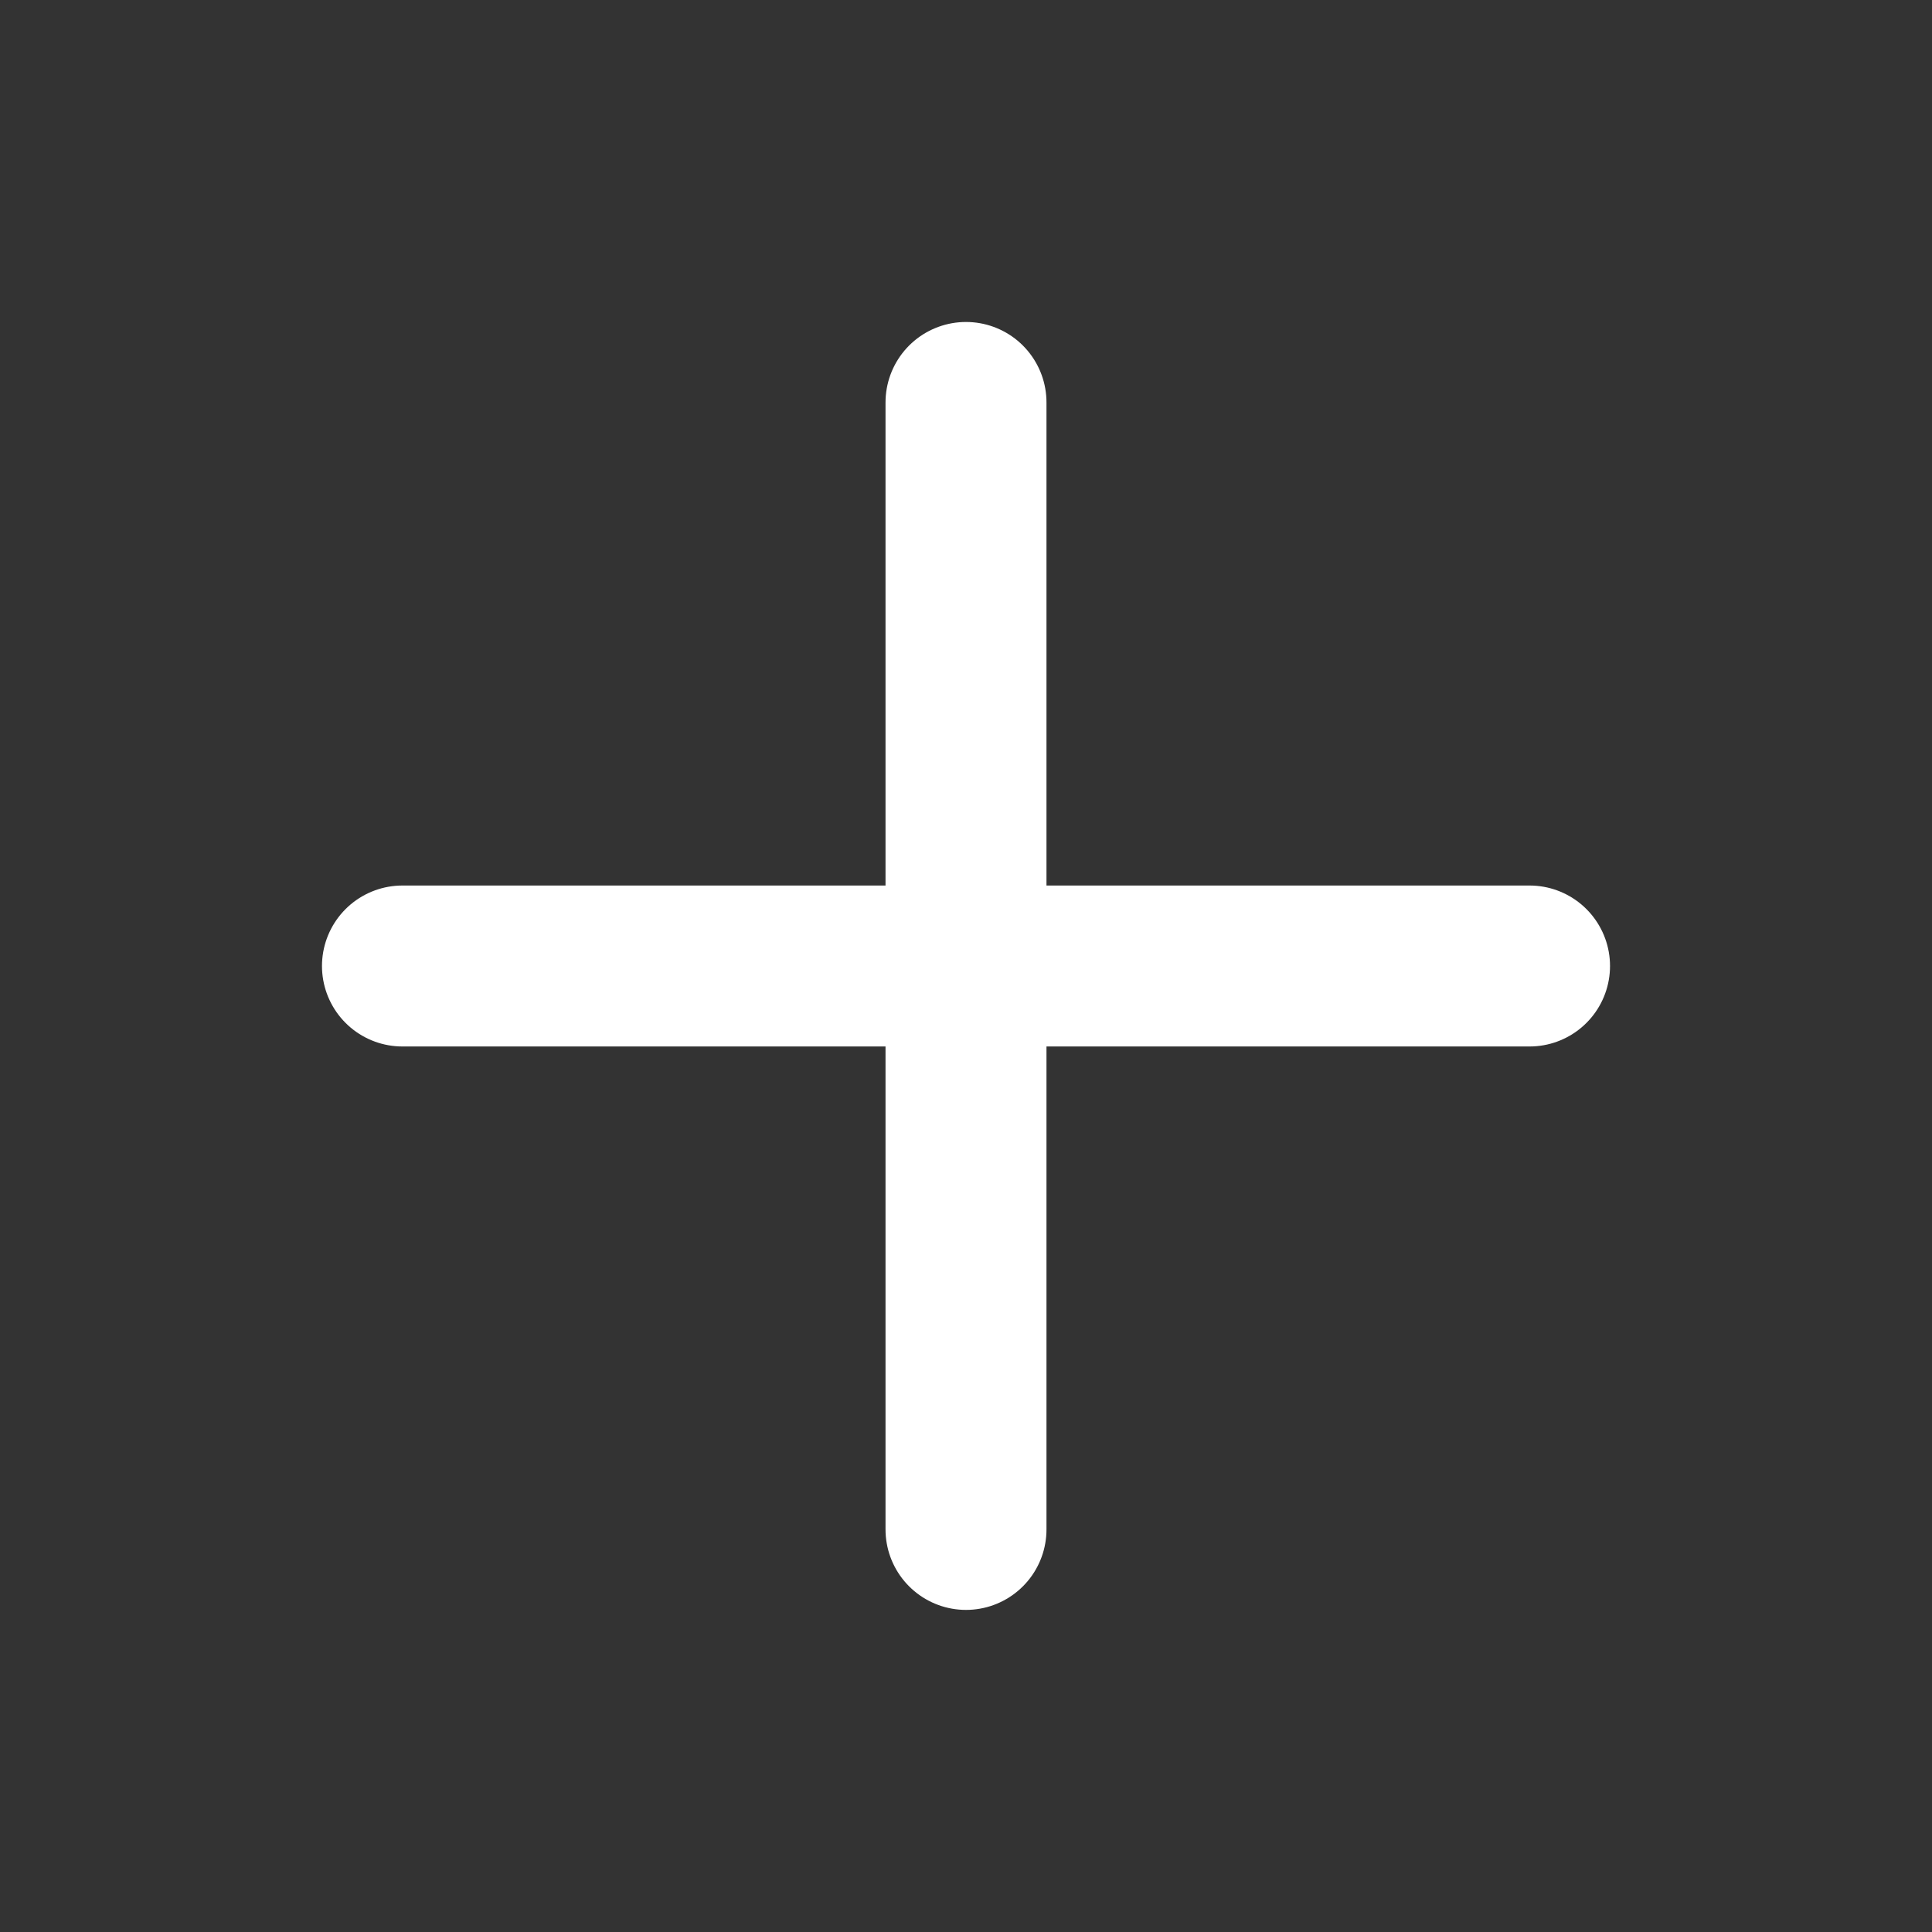
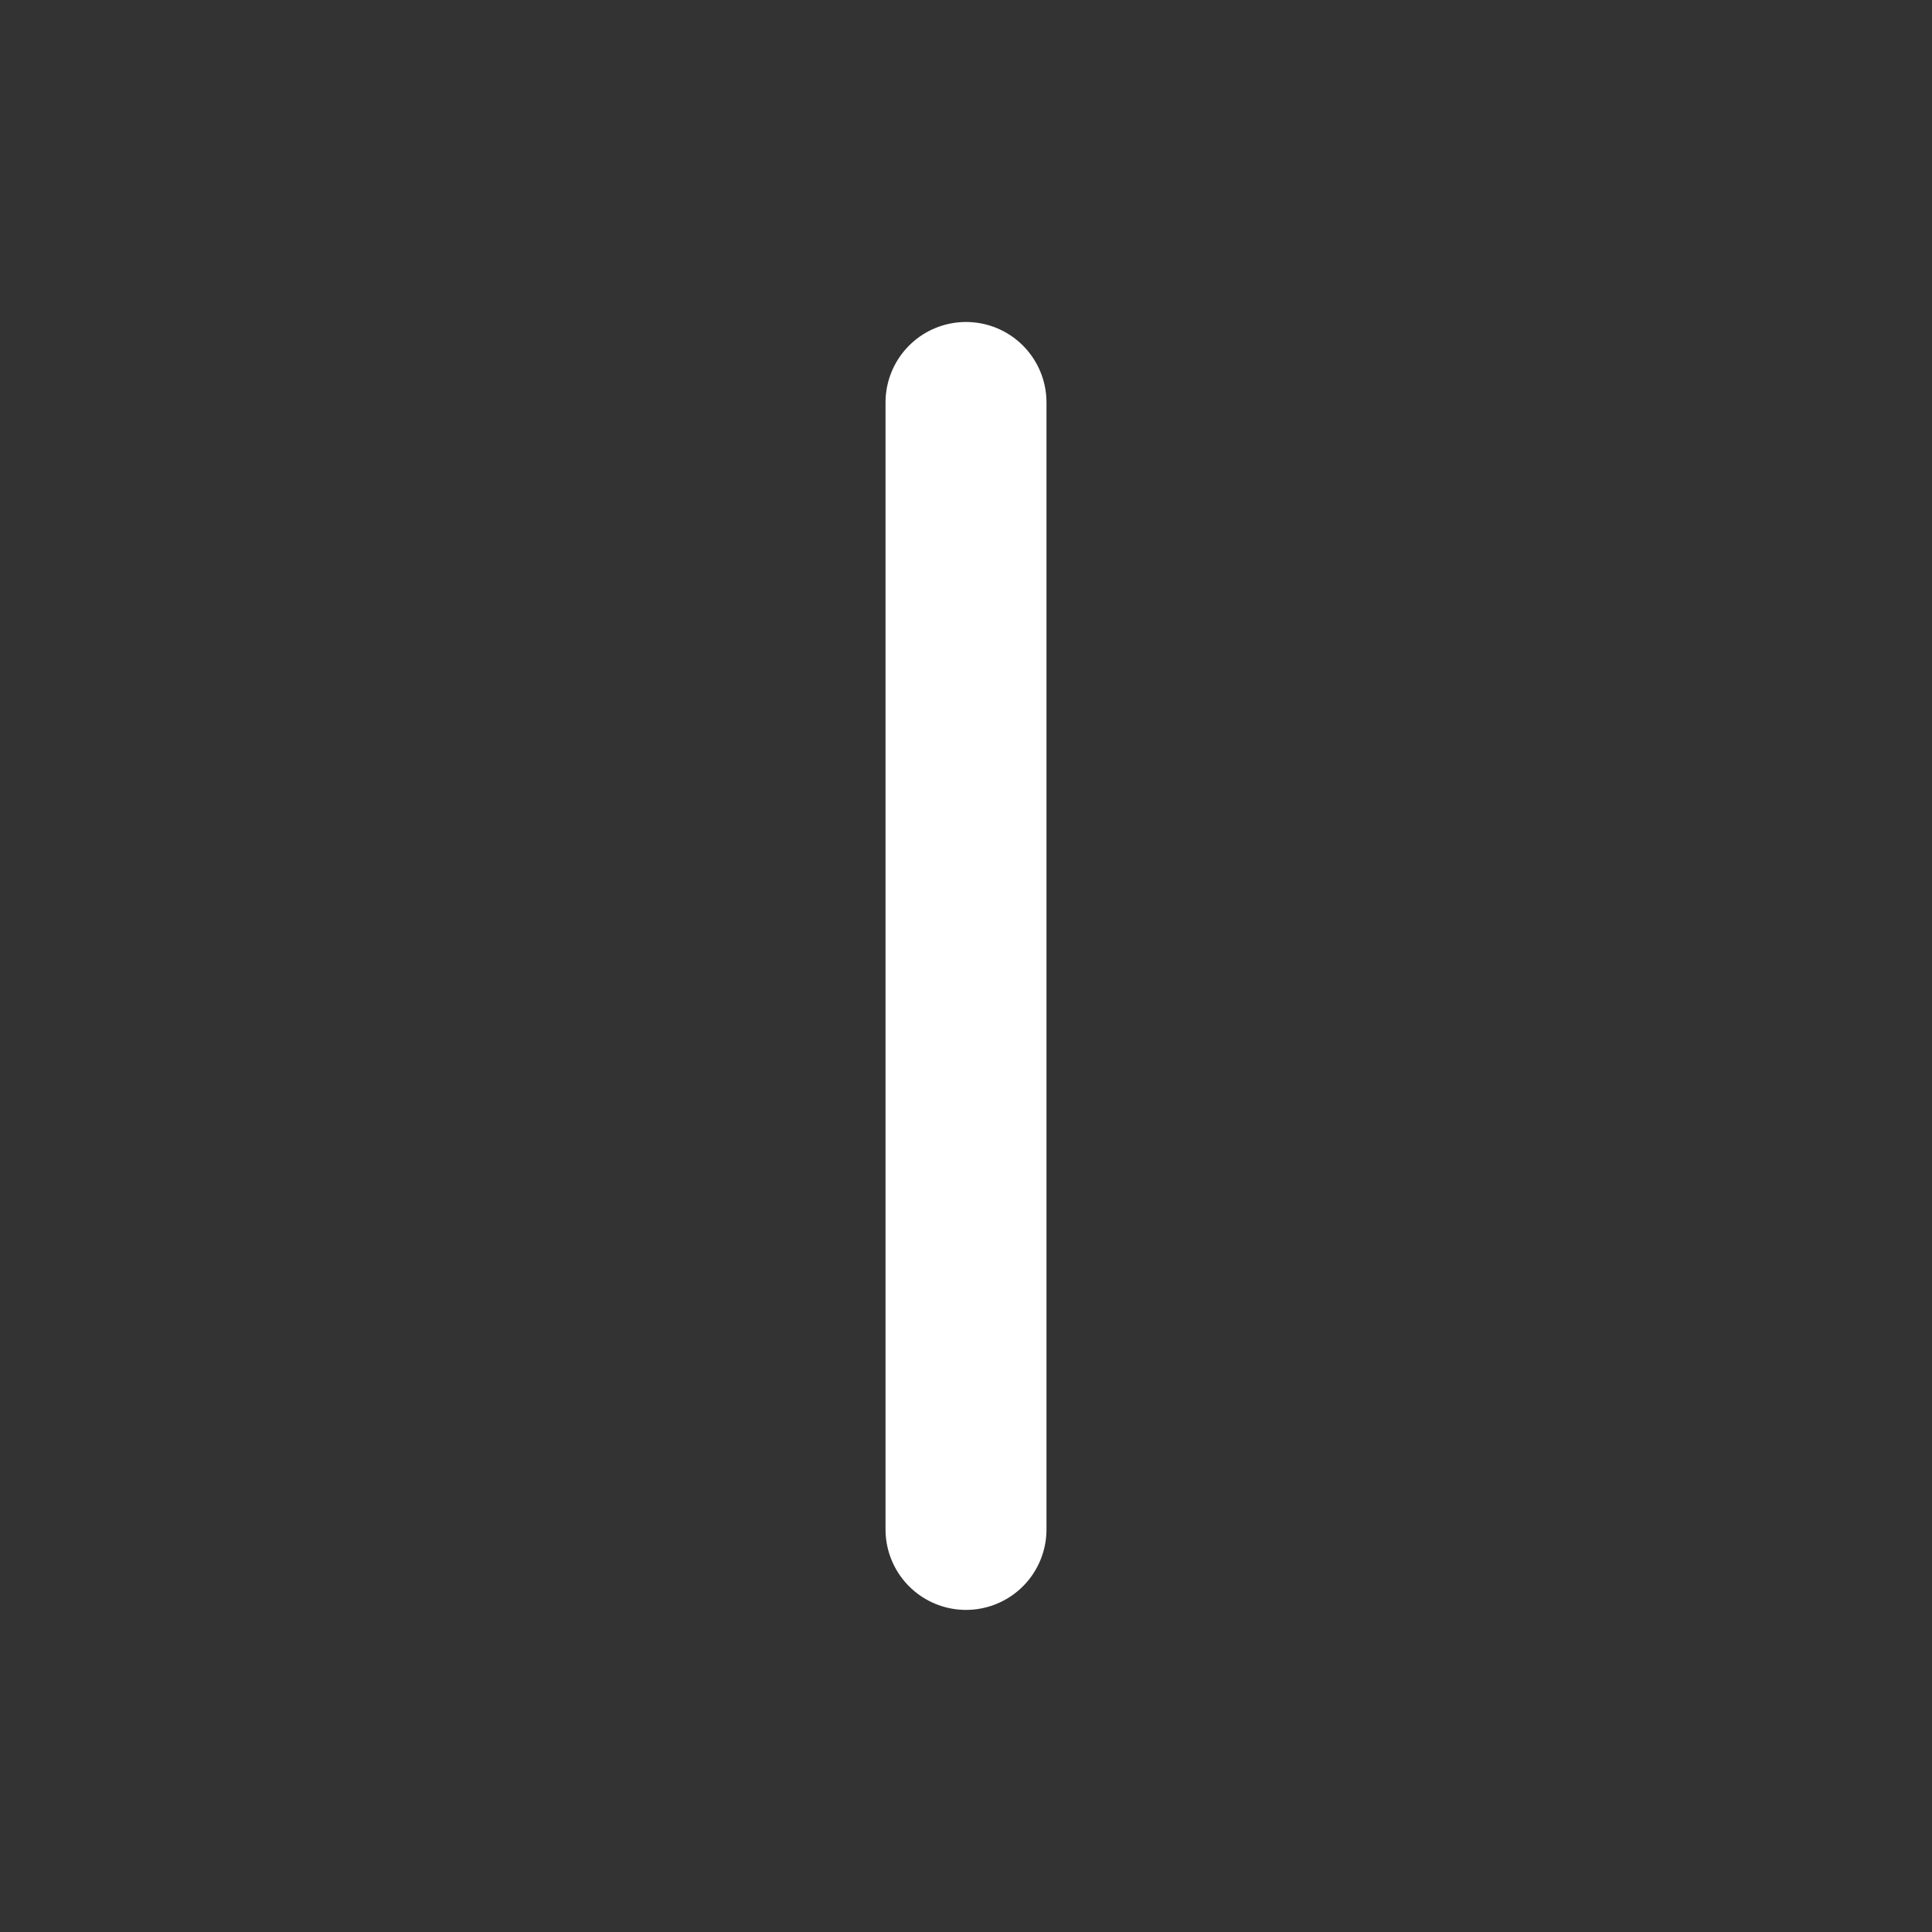
<svg xmlns="http://www.w3.org/2000/svg" width="16" height="16" viewBox="0 0 16 16" fill="none">
  <rect x="0" y="0" width="16" height="16" fill="#333333" stroke="none" />
  <path d="M8 3.333V12.666" stroke="white" stroke-width="1.333" stroke-linecap="round" stroke-linejoin="round" />
-   <path d="M3.333 8H12.667" stroke="white" stroke-width="1.333" stroke-linecap="round" stroke-linejoin="round" />
</svg>